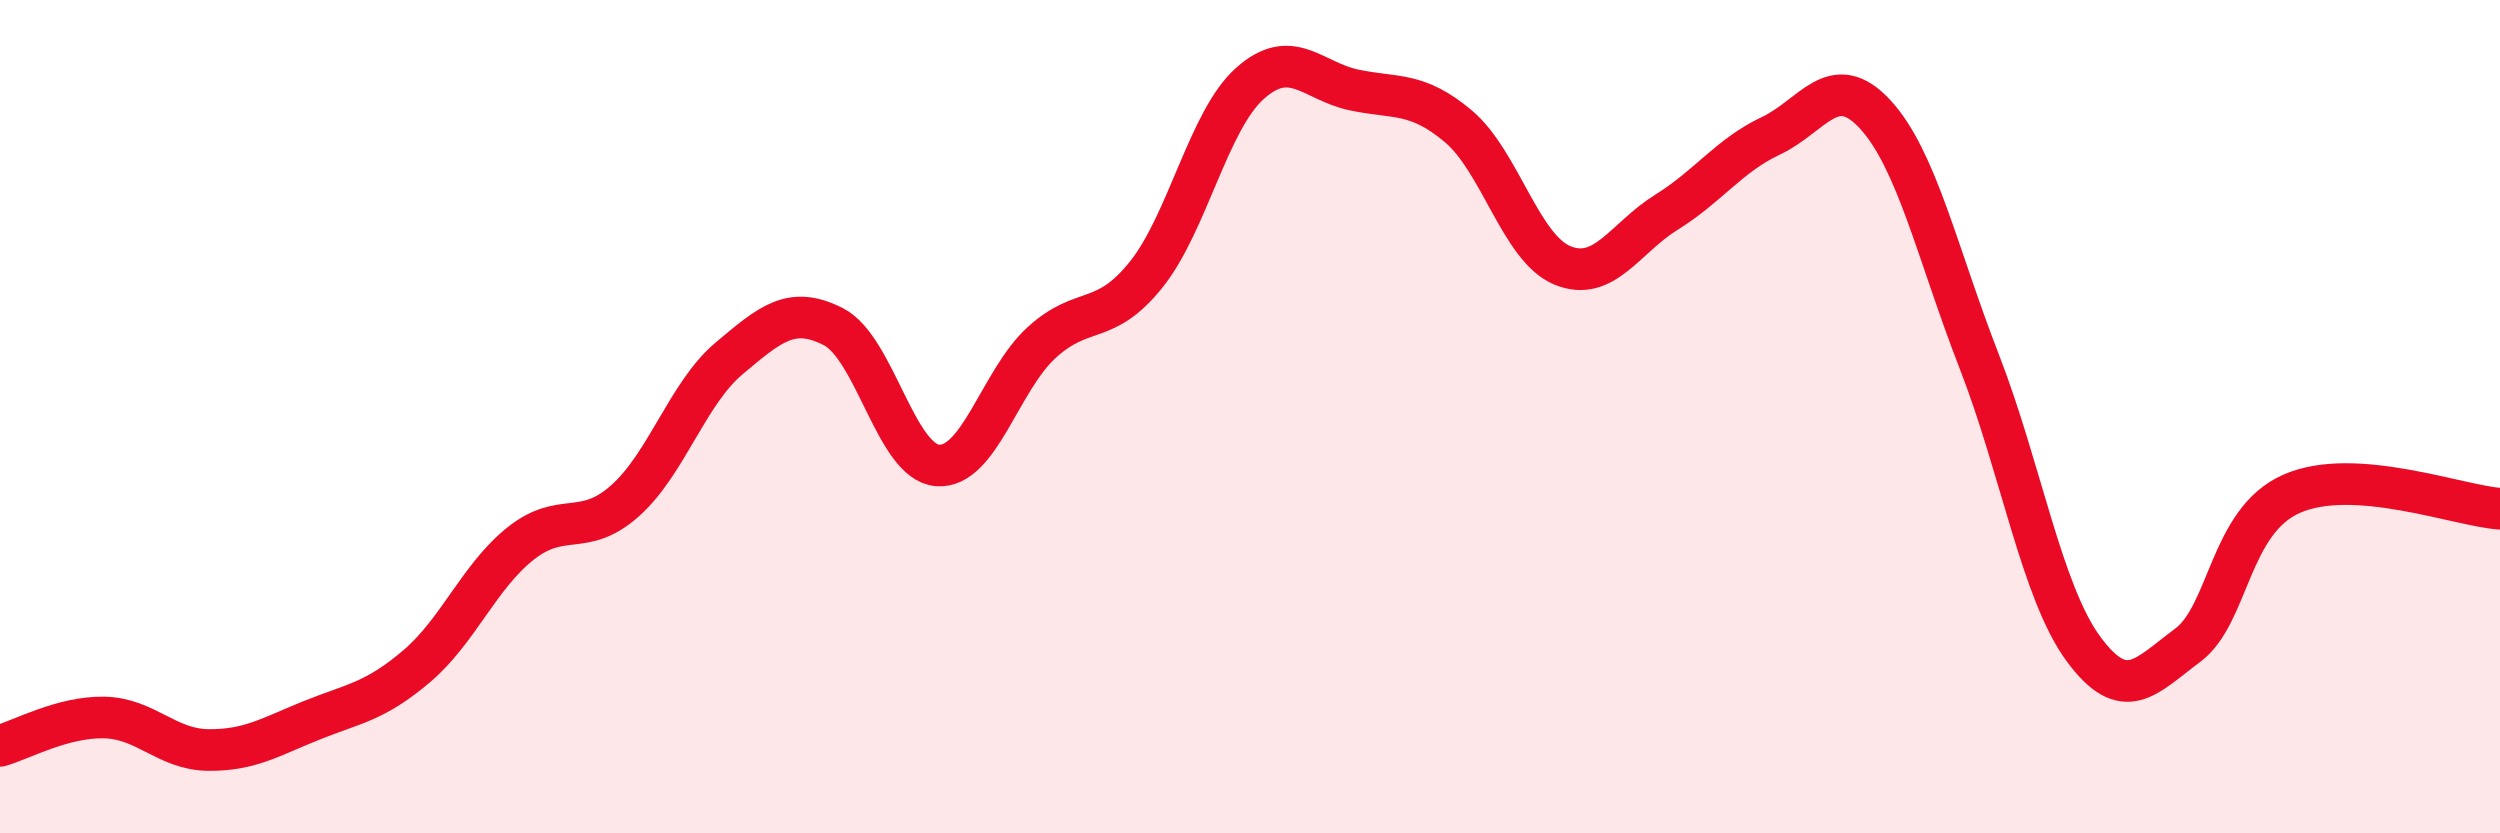
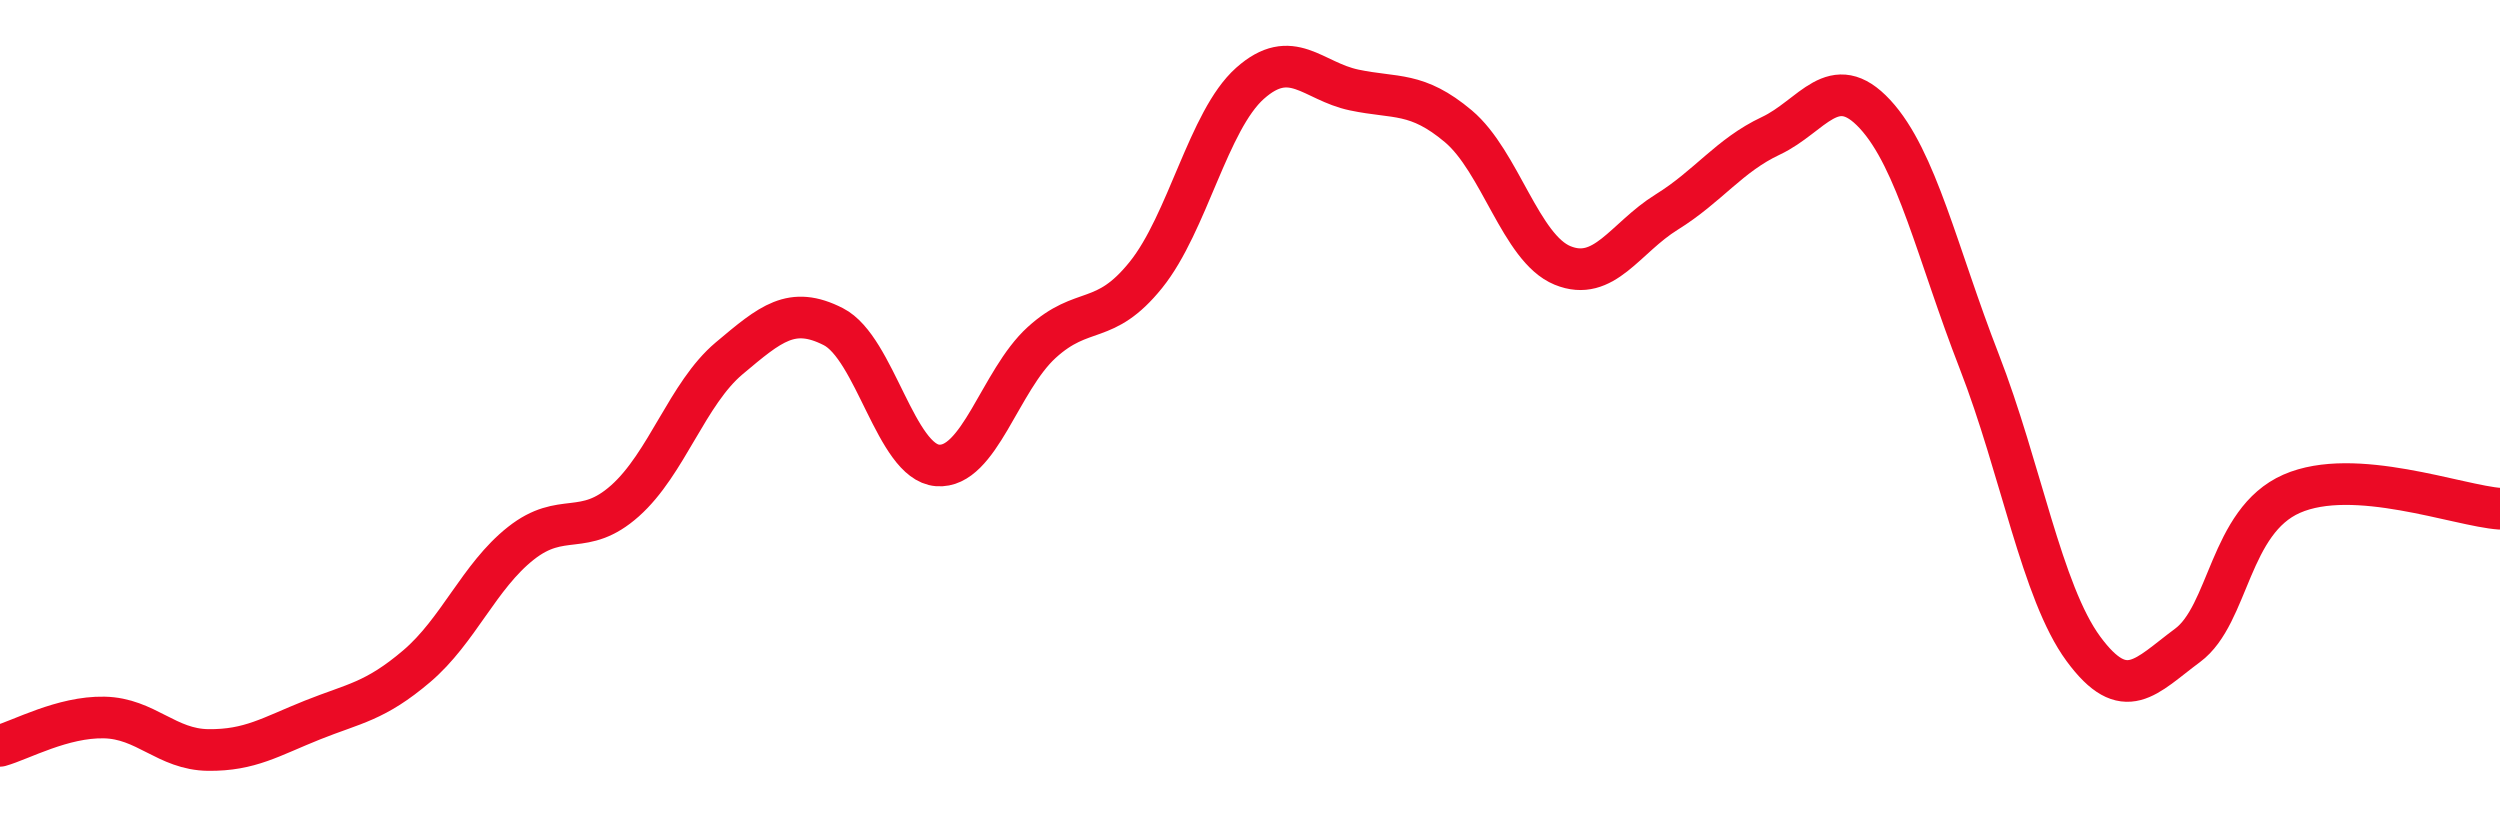
<svg xmlns="http://www.w3.org/2000/svg" width="60" height="20" viewBox="0 0 60 20">
-   <path d="M 0,17.9 C 0.5,17.76 1.5,17.2 2.5,17.22 C 3.5,17.24 4,17.99 5,18 C 6,18.01 6.5,17.68 7.5,17.28 C 8.5,16.88 9,16.84 10,15.99 C 11,15.14 11.5,13.83 12.5,13.04 C 13.5,12.25 14,12.91 15,12.02 C 16,11.13 16.5,9.44 17.5,8.6 C 18.5,7.76 19,7.33 20,7.84 C 21,8.35 21.5,11.09 22.5,11.17 C 23.5,11.25 24,9.13 25,8.22 C 26,7.31 26.5,7.84 27.5,6.6 C 28.5,5.36 29,2.89 30,2 C 31,1.11 31.5,1.95 32.5,2.16 C 33.5,2.37 34,2.19 35,3.03 C 36,3.87 36.5,5.96 37.5,6.37 C 38.5,6.78 39,5.71 40,5.09 C 41,4.47 41.5,3.73 42.5,3.26 C 43.5,2.79 44,1.66 45,2.74 C 46,3.82 46.5,6.1 47.5,8.67 C 48.5,11.24 49,14.21 50,15.57 C 51,16.93 51.5,16.23 52.5,15.49 C 53.5,14.75 53.5,12.51 55,11.85 C 56.5,11.19 59,12.14 60,12.21L60 20L0 20Z" fill="#EB0A25" opacity="0.1" stroke-linecap="round" stroke-linejoin="round" />
  <path d="M 0,17.9 C 0.5,17.76 1.5,17.2 2.5,17.22 C 3.5,17.24 4,17.99 5,18 C 6,18.01 6.5,17.68 7.5,17.28 C 8.5,16.88 9,16.84 10,15.99 C 11,15.14 11.5,13.83 12.5,13.04 C 13.5,12.25 14,12.91 15,12.02 C 16,11.13 16.5,9.44 17.5,8.6 C 18.5,7.76 19,7.33 20,7.84 C 21,8.35 21.5,11.09 22.5,11.17 C 23.5,11.25 24,9.13 25,8.22 C 26,7.31 26.5,7.84 27.5,6.6 C 28.5,5.36 29,2.89 30,2 C 31,1.11 31.5,1.95 32.5,2.16 C 33.5,2.37 34,2.19 35,3.03 C 36,3.87 36.5,5.96 37.5,6.37 C 38.5,6.78 39,5.71 40,5.09 C 41,4.47 41.5,3.73 42.5,3.26 C 43.5,2.79 44,1.66 45,2.74 C 46,3.82 46.5,6.1 47.5,8.67 C 48.5,11.24 49,14.21 50,15.57 C 51,16.93 51.5,16.23 52.5,15.49 C 53.5,14.75 53.5,12.51 55,11.85 C 56.5,11.19 59,12.14 60,12.21" stroke="#EB0A25" stroke-width="1" fill="none" stroke-linecap="round" stroke-linejoin="round" />
</svg>